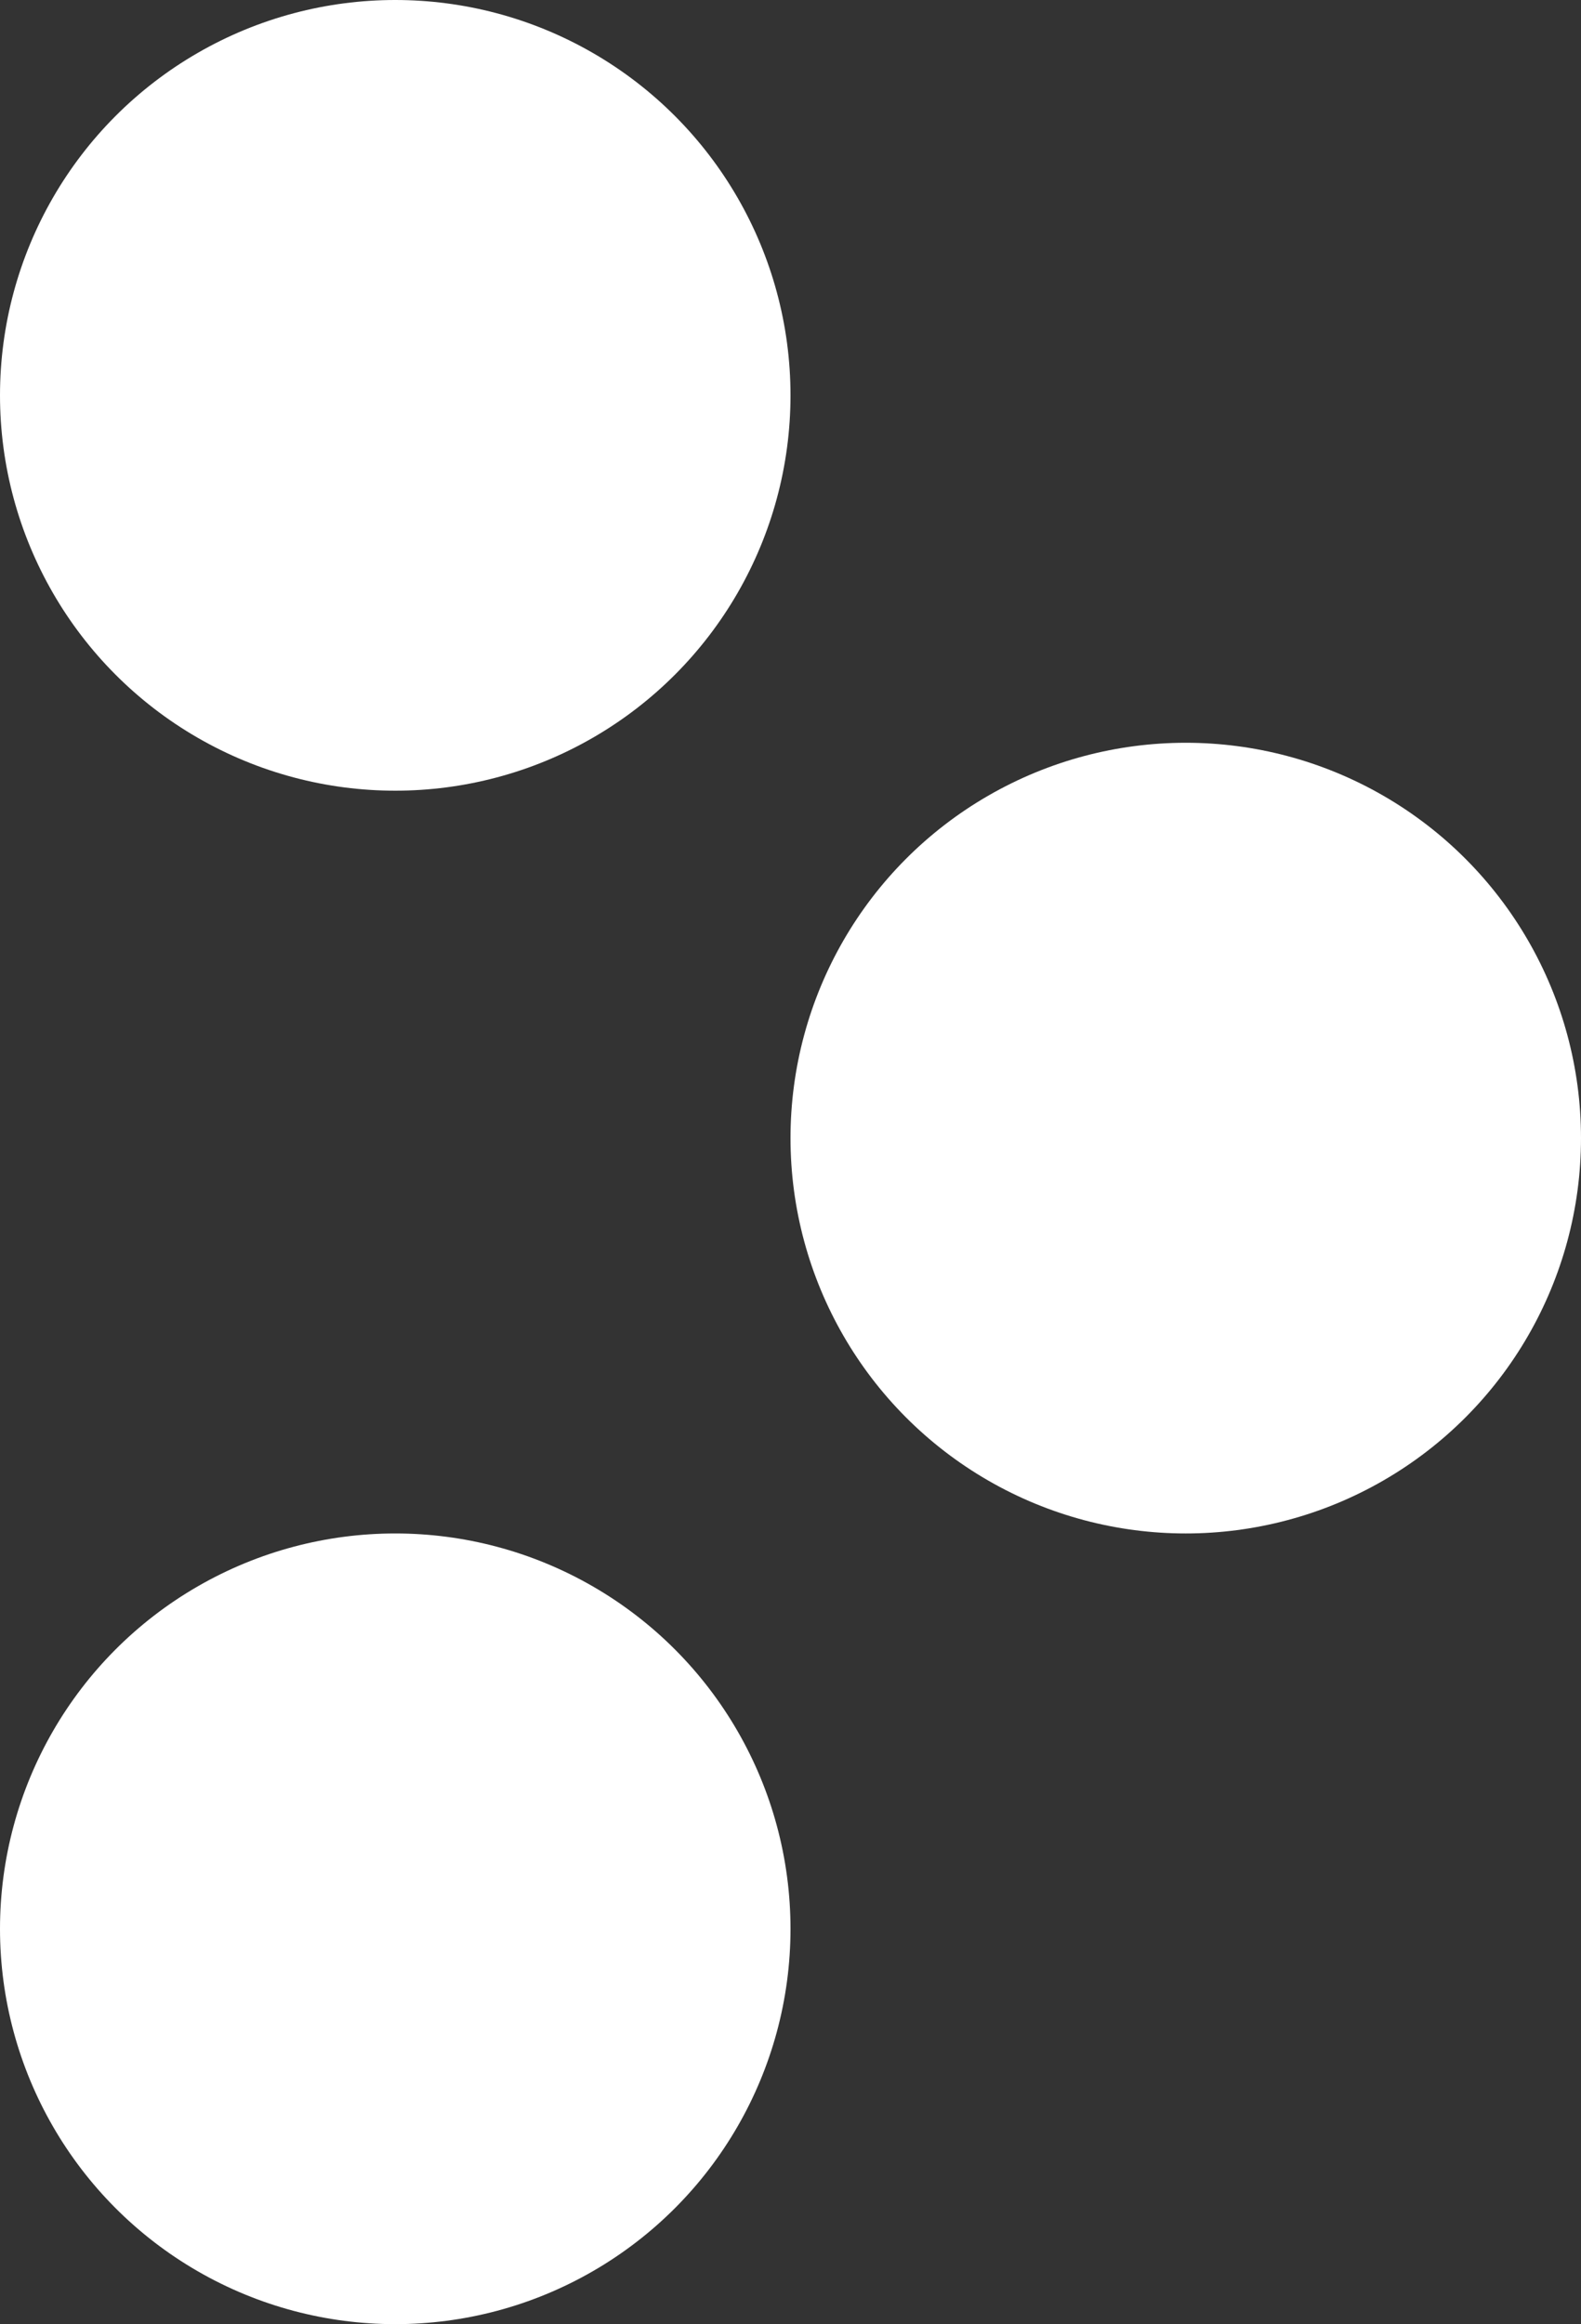
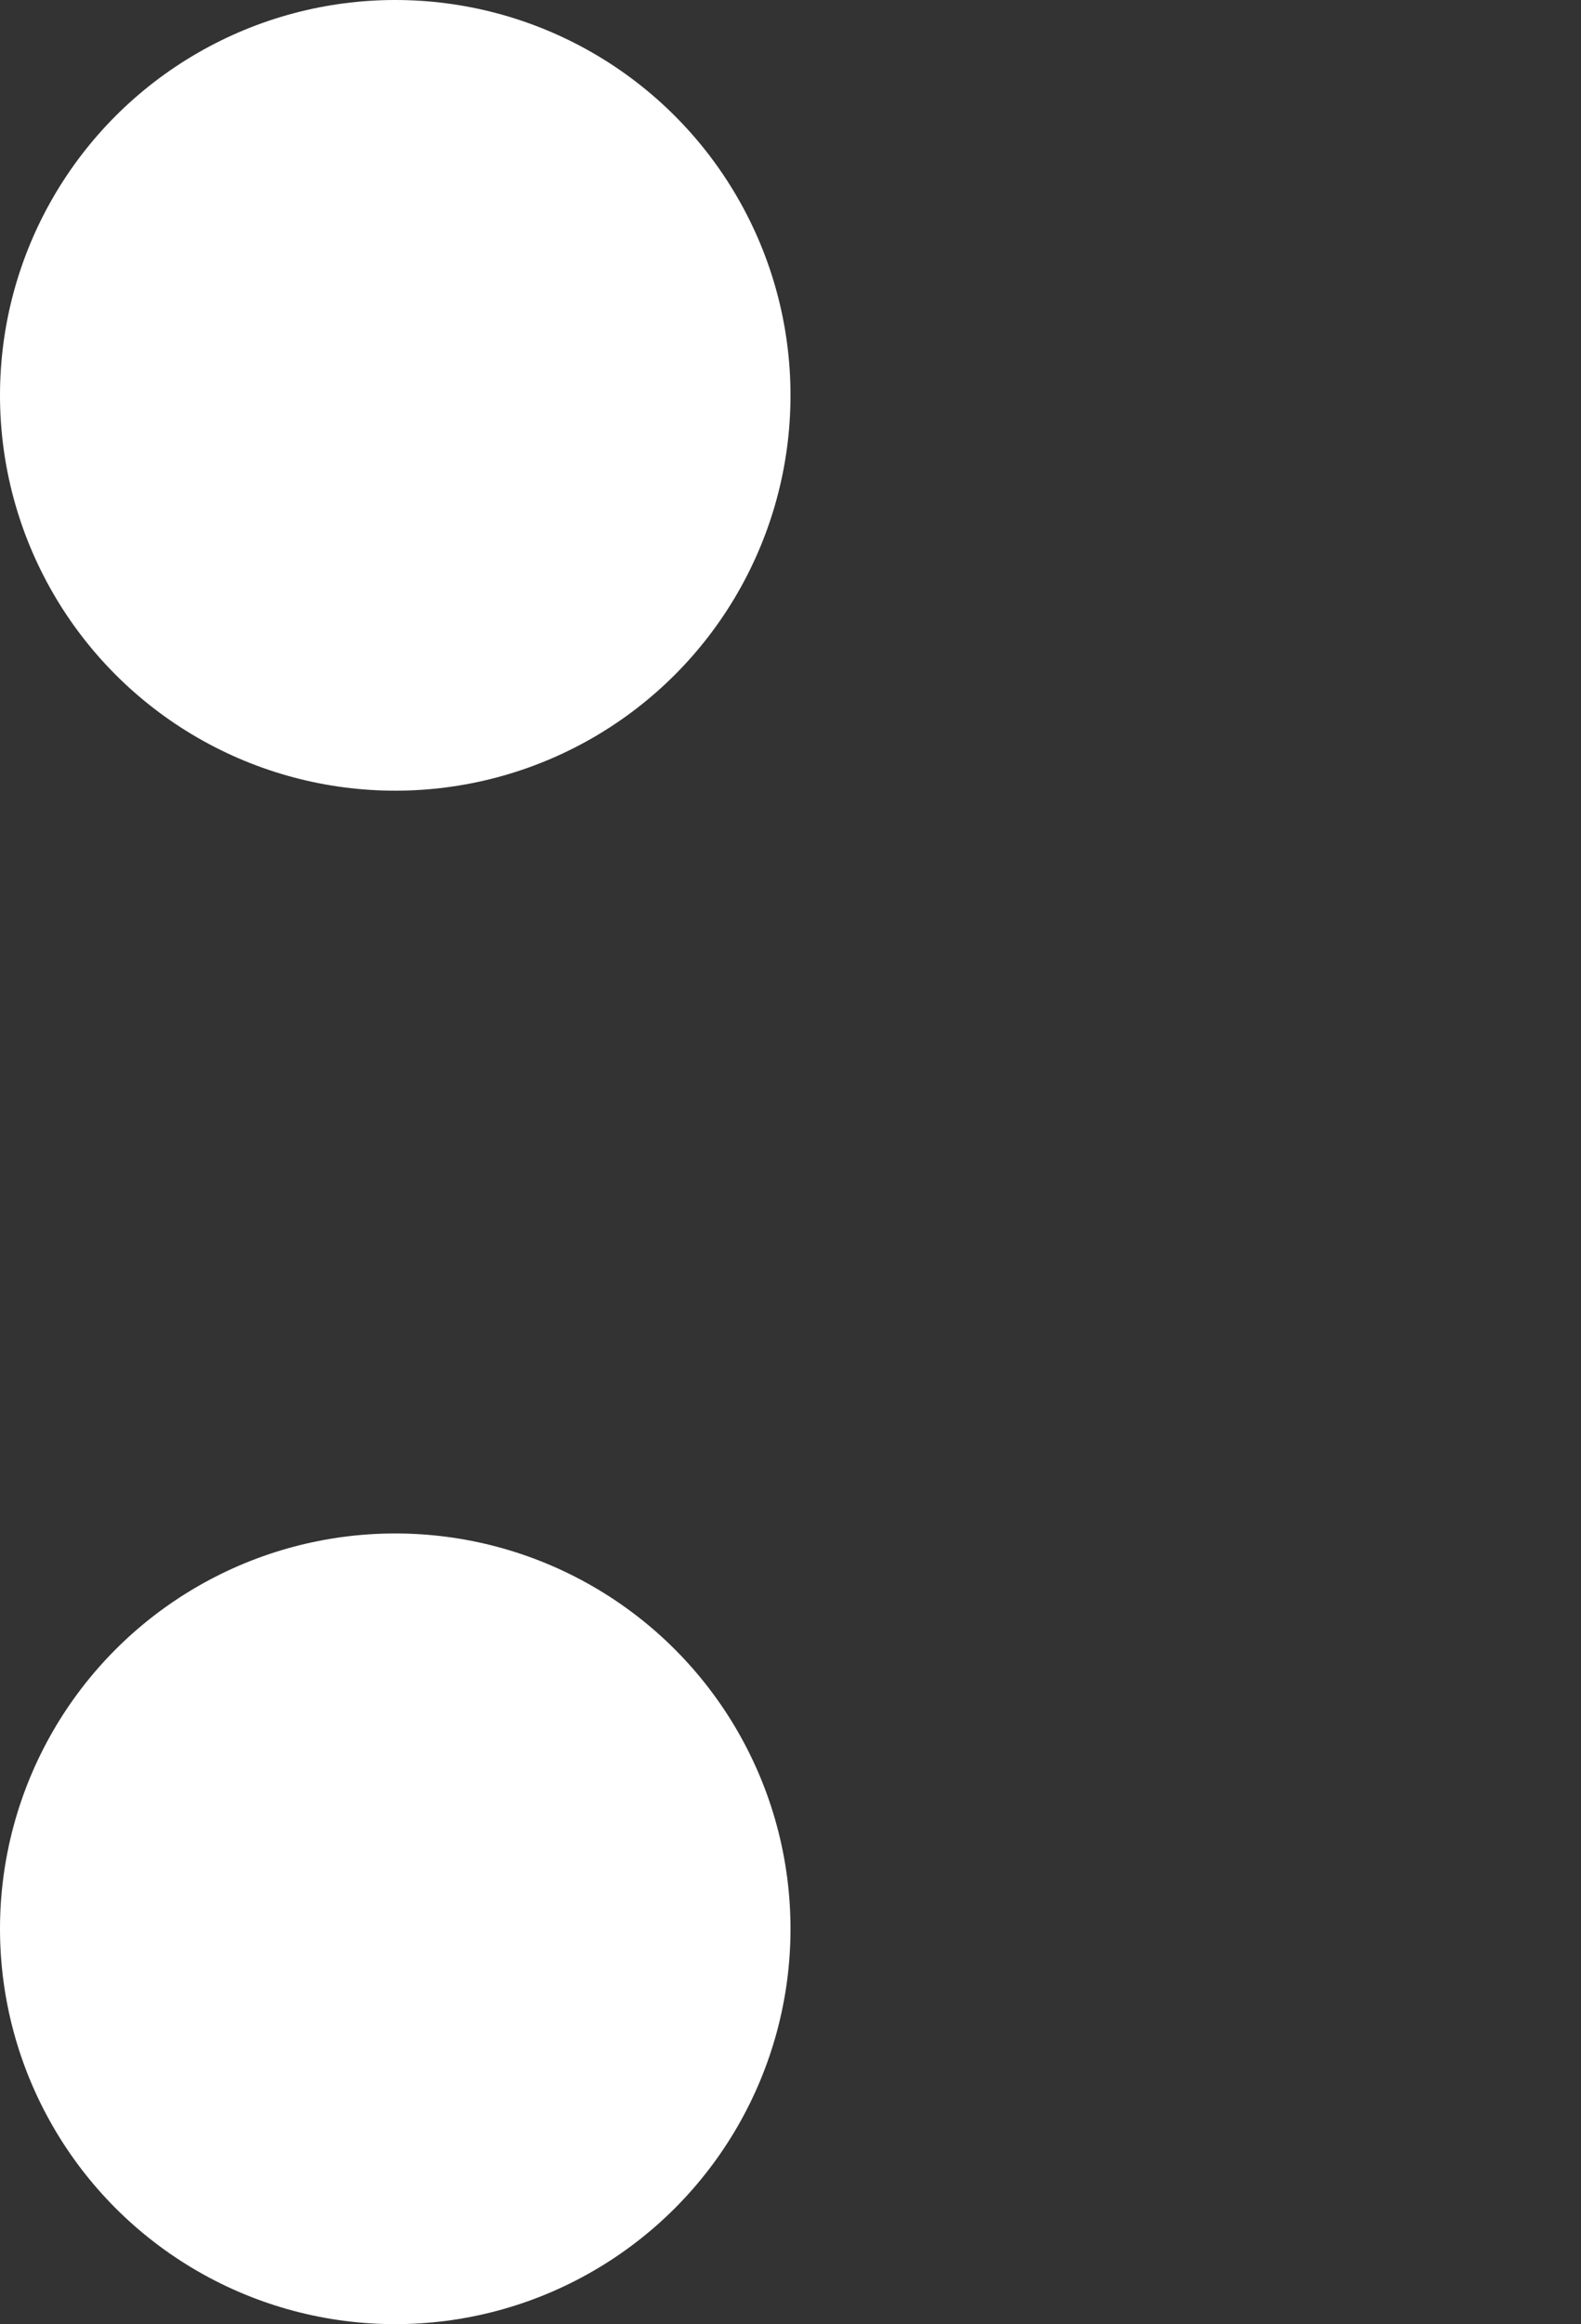
<svg xmlns="http://www.w3.org/2000/svg" width="66" height="97" viewBox="0 0 66 97" fill="none">
  <rect x="0" y="0" width="66" height="97" fill="#333333" stroke="none" />
  <circle cx="16.5" cy="16.5" r="16.5" fill="white" />
-   <circle cx="49.5" cy="47.5" r="16.5" fill="white" />
  <circle cx="16.5" cy="80.5" r="16.5" fill="white" />
</svg>